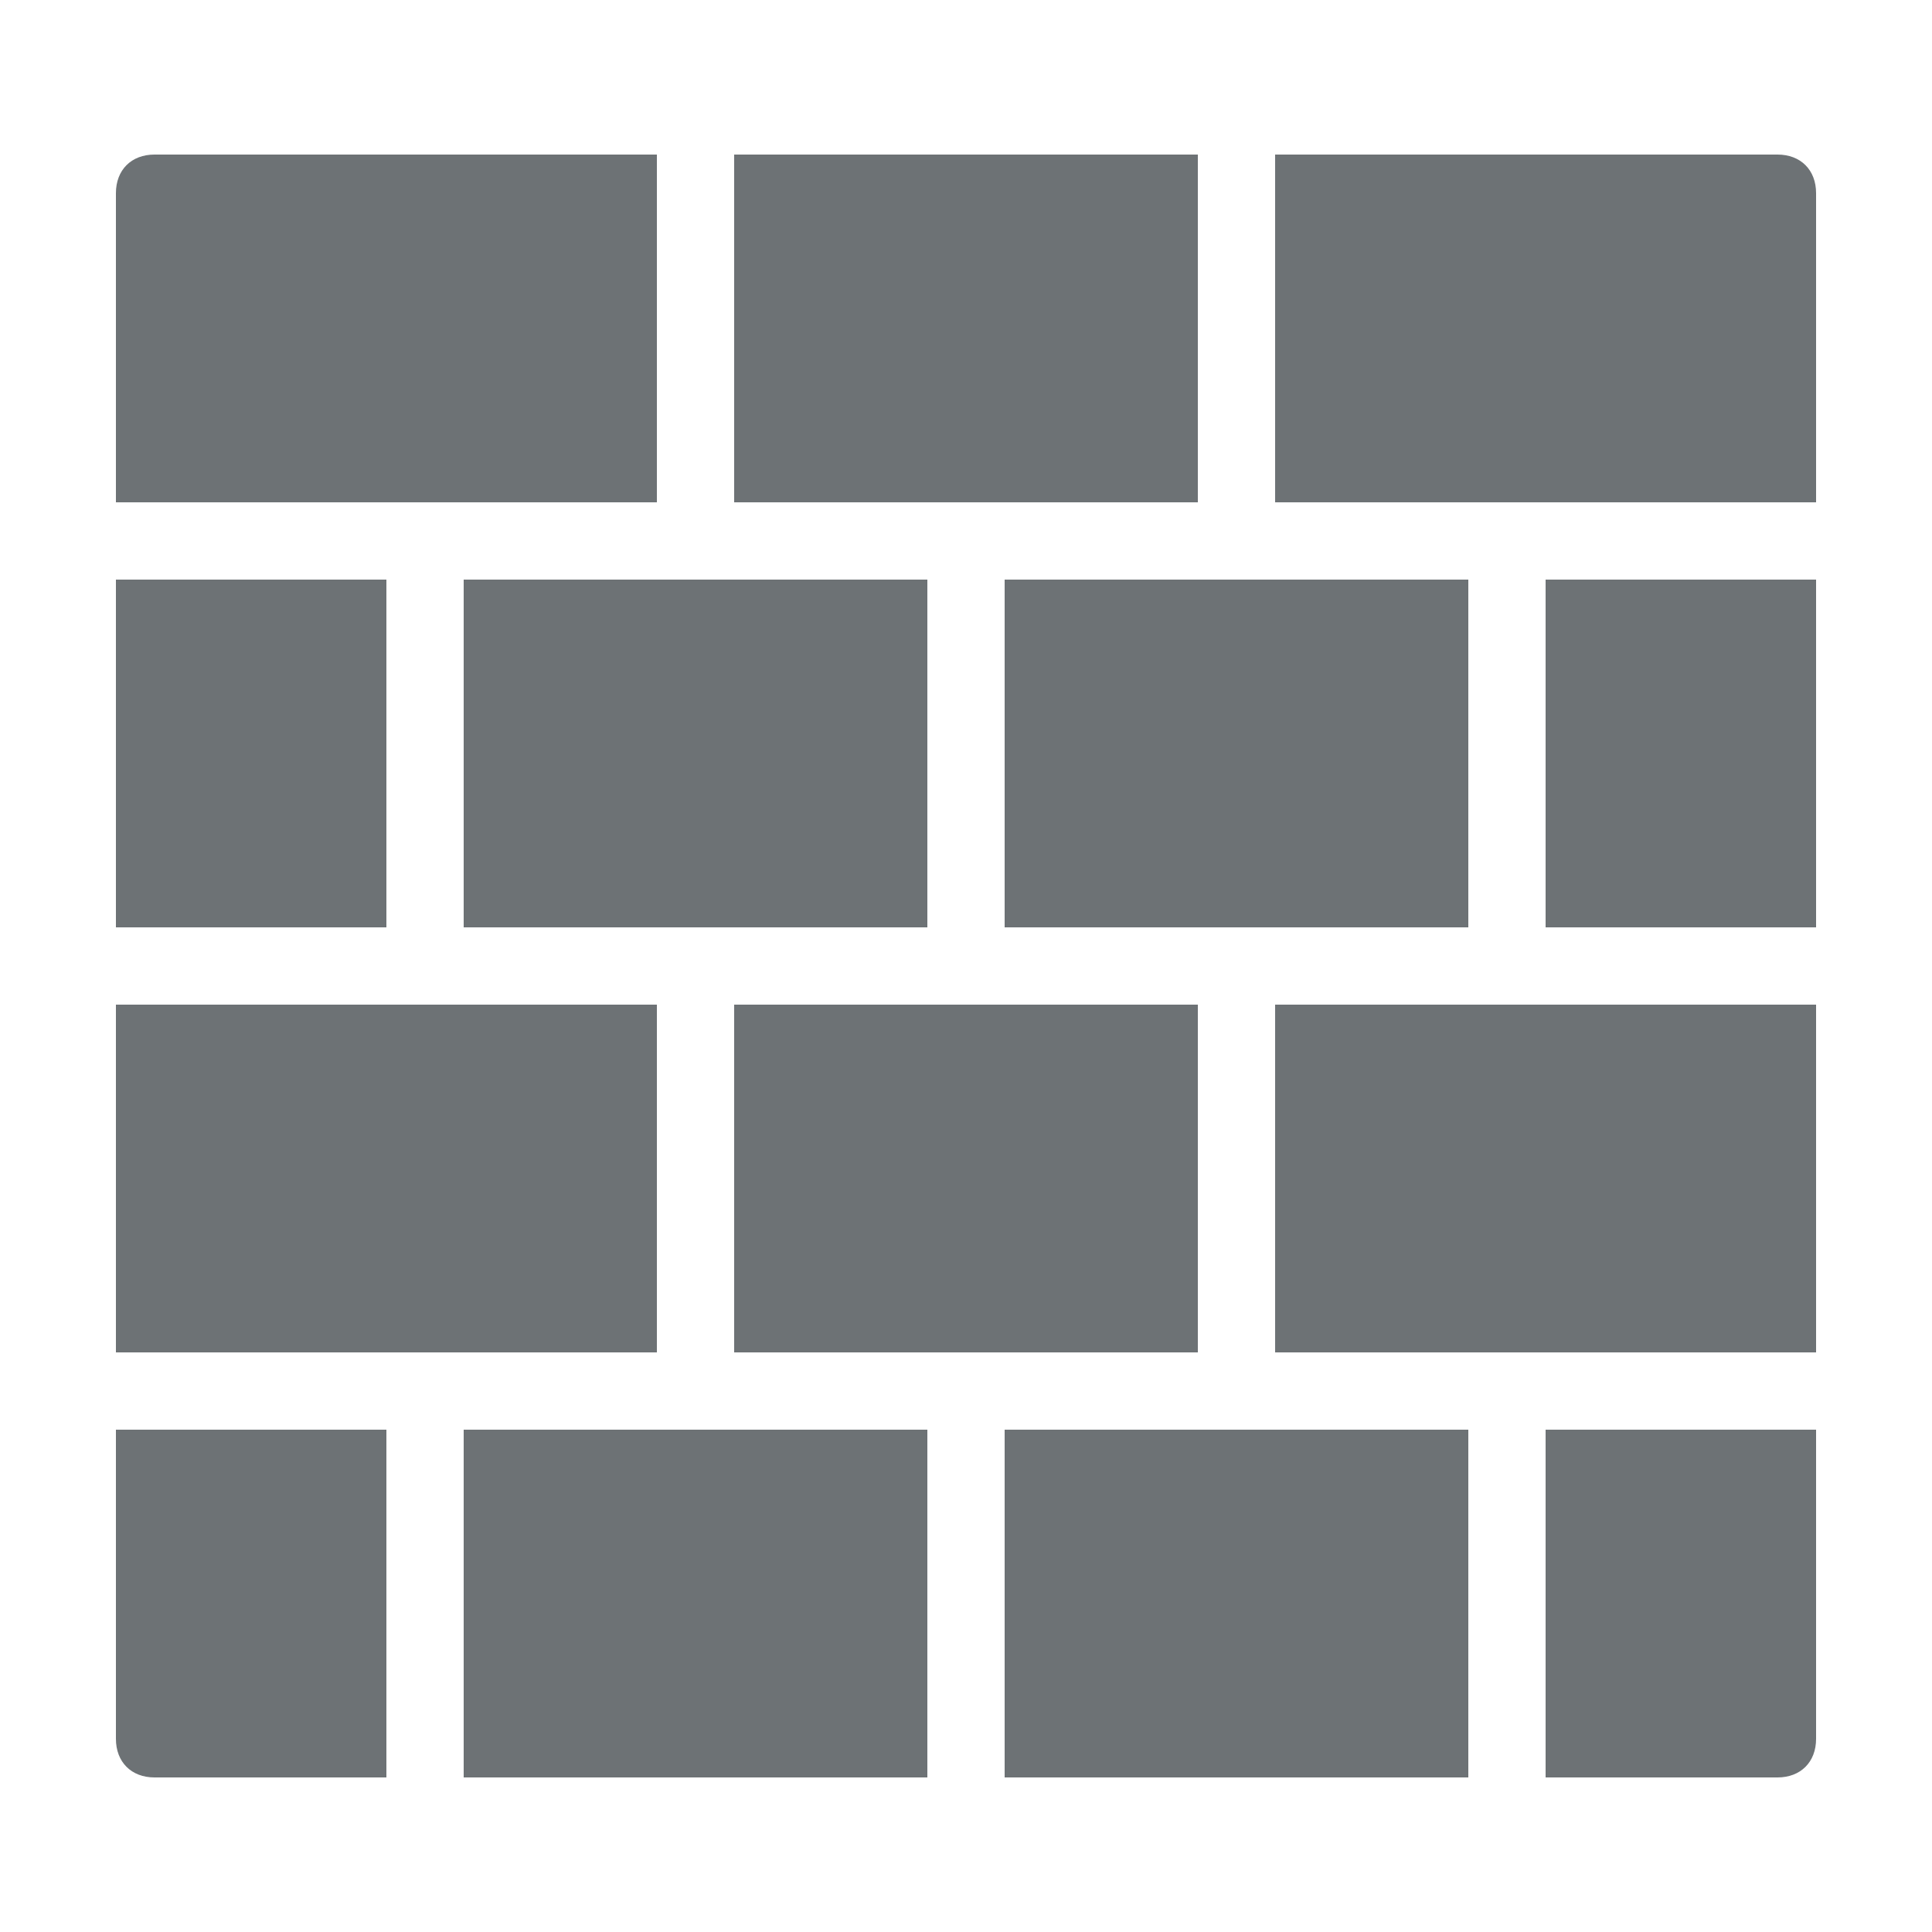
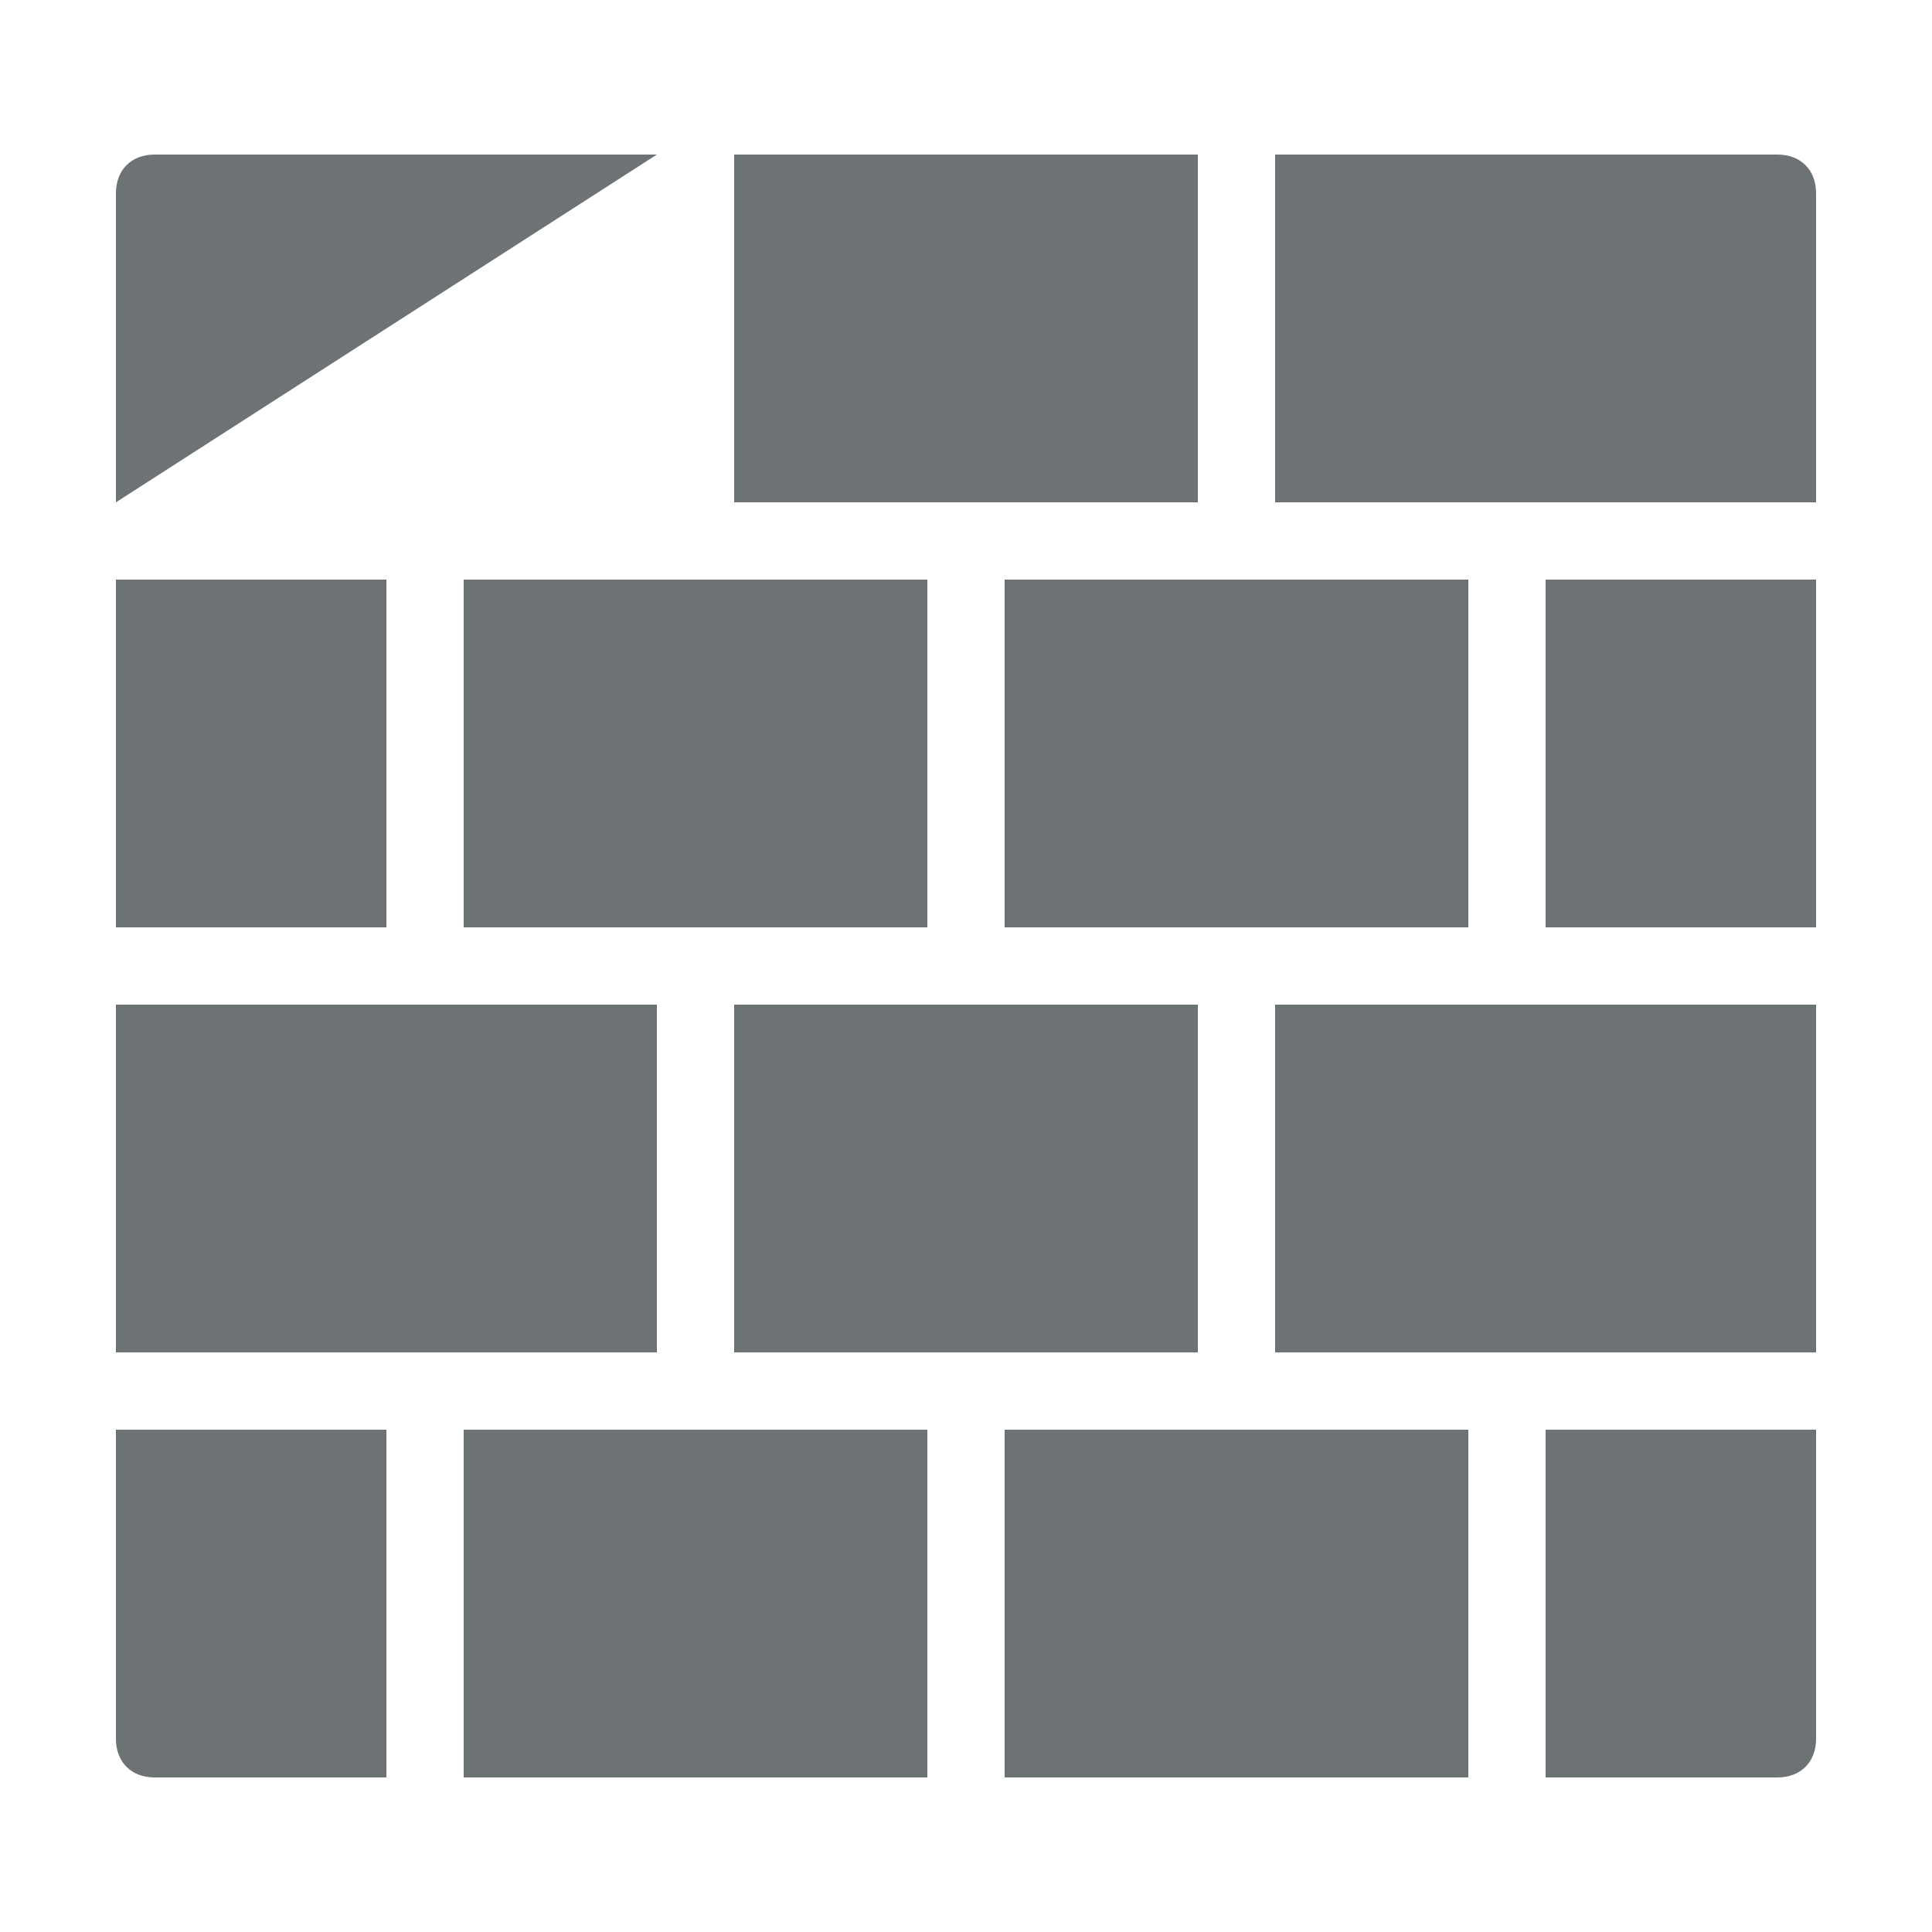
<svg xmlns="http://www.w3.org/2000/svg" fill="#6d7275" viewBox="0 0 50 50" width="100px" height="100px">
-   <path d="M 4 4 C 3.398 4 3 4.398 3 5 L 3 13 L 17 13 L 17 4 Z M 19 4 L 19 13 L 31 13 L 31 4 Z M 33 4 L 33 13 L 47 13 L 47 5 C 47 4.398 46.602 4 46 4 Z M 3 15 L 3 24 L 10 24 L 10 15 Z M 12 15 L 12 24 L 24 24 L 24 15 Z M 26 15 L 26 24 L 38 24 L 38 15 Z M 40 15 L 40 24 L 47 24 L 47 15 Z M 3 26 L 3 35 L 17 35 L 17 26 Z M 19 26 L 19 35 L 31 35 L 31 26 Z M 33 26 L 33 35 L 47 35 L 47 26 Z M 3 37 L 3 45 C 3 45.602 3.398 46 4 46 L 10 46 L 10 37 Z M 12 37 L 12 46 L 24 46 L 24 37 Z M 26 37 L 26 46 L 38 46 L 38 37 Z M 40 37 L 40 46 L 46 46 C 46.602 46 47 45.602 47 45 L 47 37 Z" />
+   <path d="M 4 4 C 3.398 4 3 4.398 3 5 L 3 13 L 17 4 Z M 19 4 L 19 13 L 31 13 L 31 4 Z M 33 4 L 33 13 L 47 13 L 47 5 C 47 4.398 46.602 4 46 4 Z M 3 15 L 3 24 L 10 24 L 10 15 Z M 12 15 L 12 24 L 24 24 L 24 15 Z M 26 15 L 26 24 L 38 24 L 38 15 Z M 40 15 L 40 24 L 47 24 L 47 15 Z M 3 26 L 3 35 L 17 35 L 17 26 Z M 19 26 L 19 35 L 31 35 L 31 26 Z M 33 26 L 33 35 L 47 35 L 47 26 Z M 3 37 L 3 45 C 3 45.602 3.398 46 4 46 L 10 46 L 10 37 Z M 12 37 L 12 46 L 24 46 L 24 37 Z M 26 37 L 26 46 L 38 46 L 38 37 Z M 40 37 L 40 46 L 46 46 C 46.602 46 47 45.602 47 45 L 47 37 Z" />
</svg>